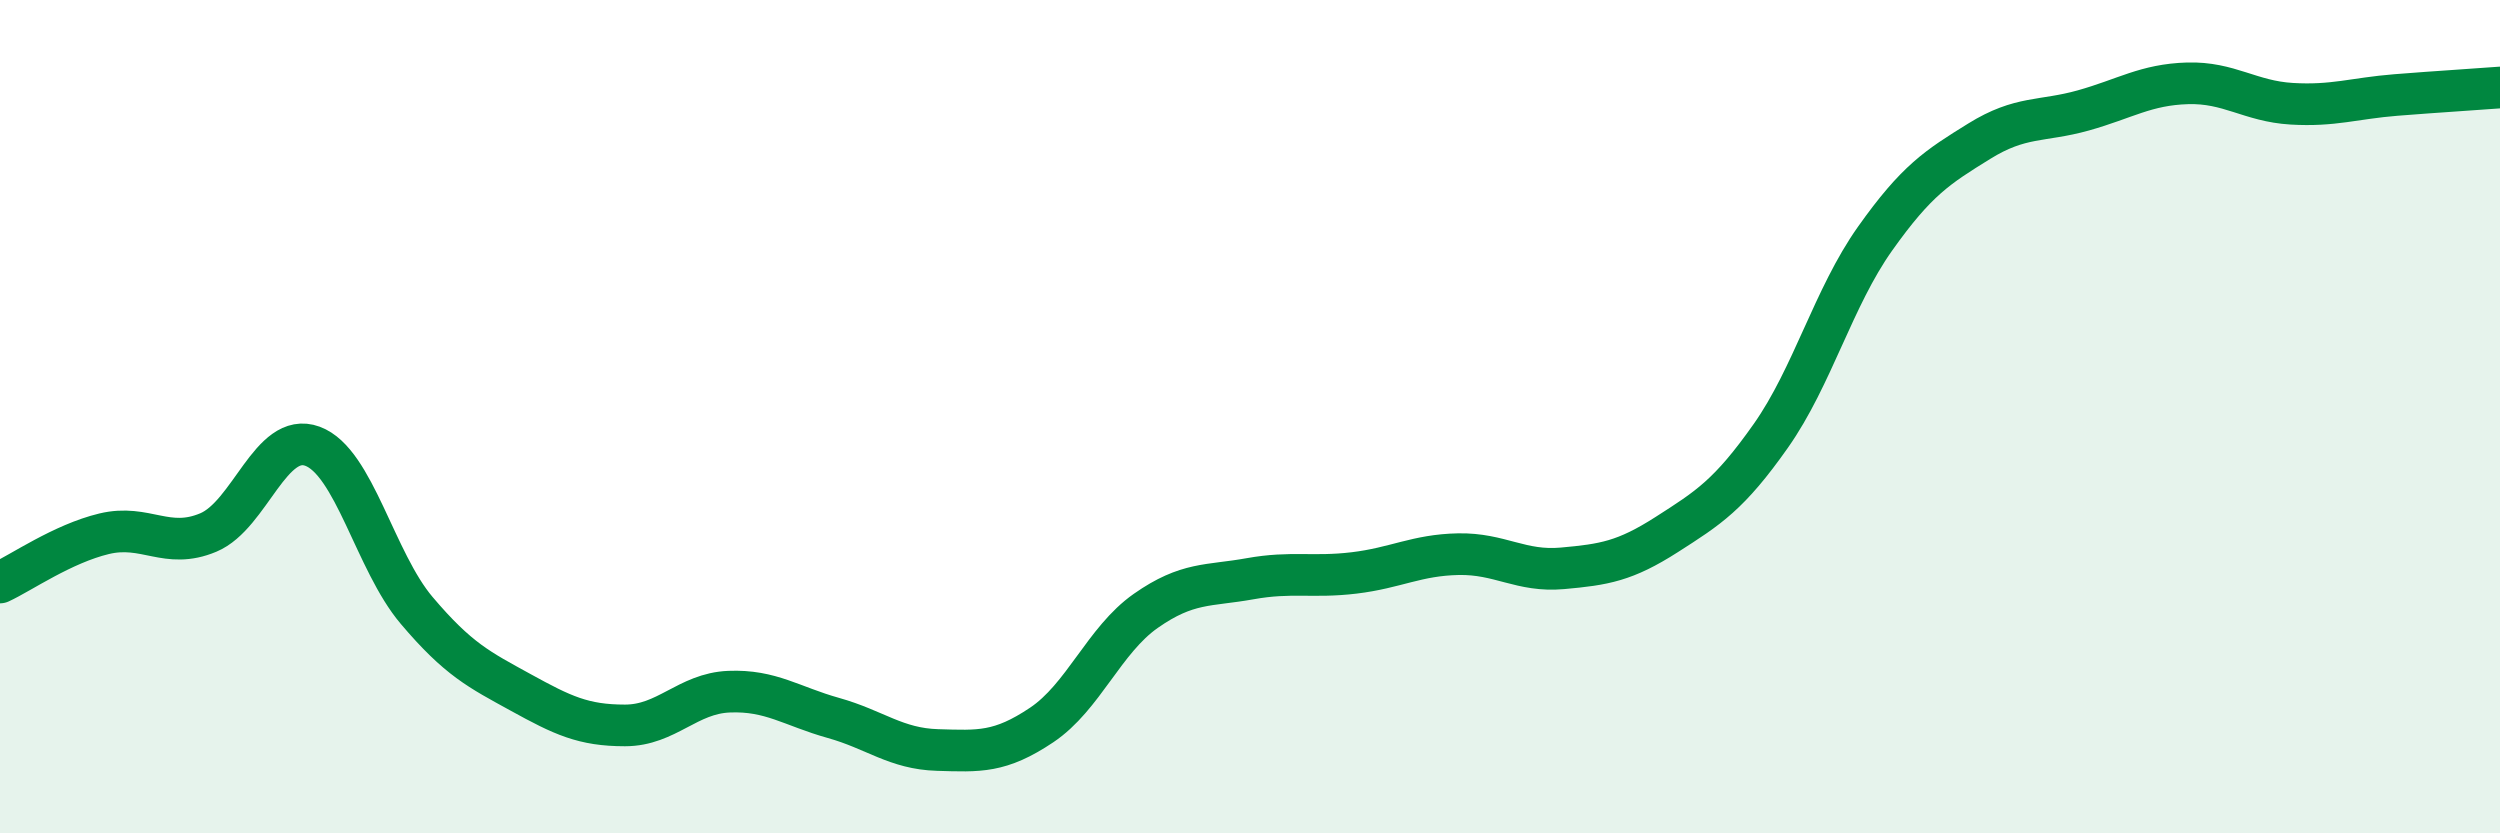
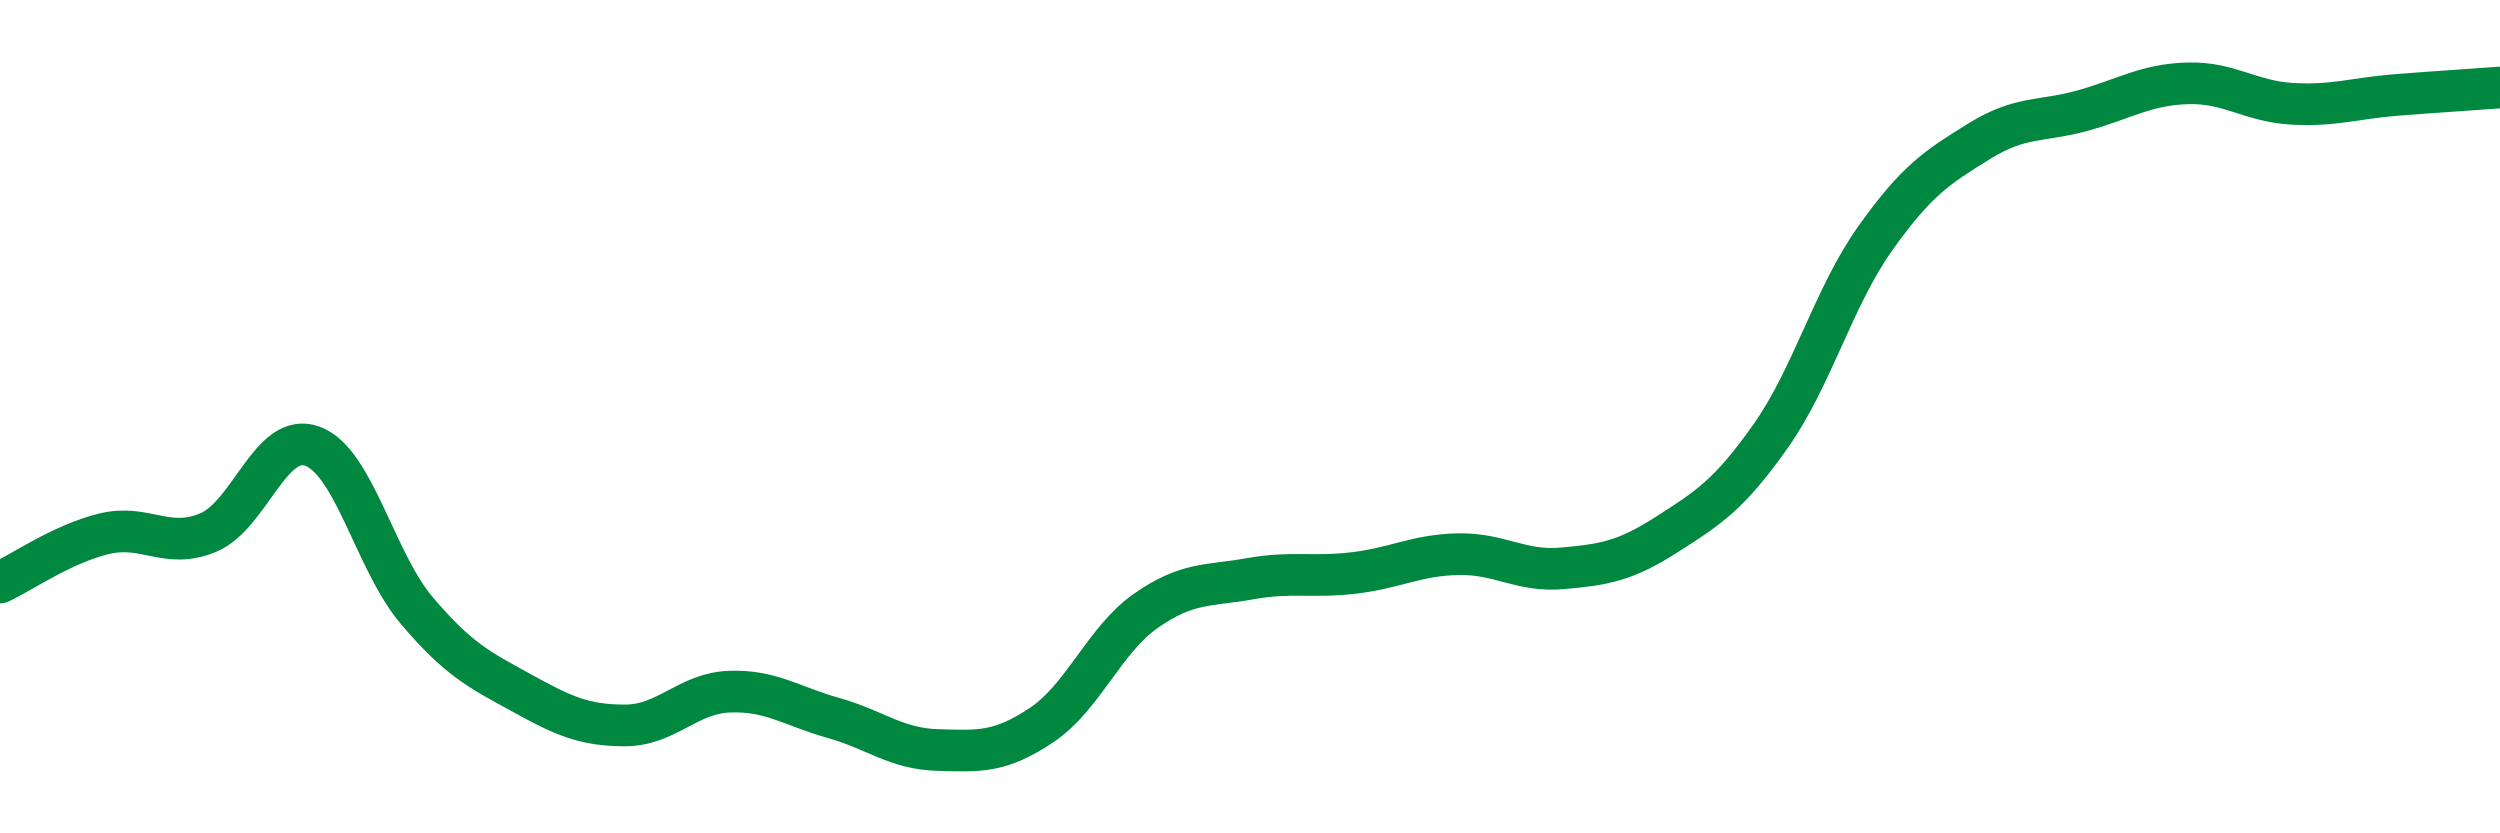
<svg xmlns="http://www.w3.org/2000/svg" width="60" height="20" viewBox="0 0 60 20">
-   <path d="M 0,13.98 C 0.5,13.75 1.5,13.05 2.5,12.81 C 3.5,12.57 4,13.2 5,12.78 C 6,12.36 6.5,10.34 7.5,10.71 C 8.5,11.08 9,13.47 10,14.65 C 11,15.83 11.5,16.07 12.5,16.62 C 13.5,17.17 14,17.41 15,17.41 C 16,17.41 16.5,16.64 17.5,16.6 C 18.5,16.56 19,16.95 20,17.23 C 21,17.51 21.5,17.97 22.5,18 C 23.5,18.03 24,18.07 25,17.4 C 26,16.73 26.5,15.36 27.5,14.66 C 28.5,13.96 29,14.07 30,13.89 C 31,13.71 31.5,13.87 32.5,13.75 C 33.5,13.63 34,13.32 35,13.3 C 36,13.28 36.5,13.73 37.5,13.64 C 38.5,13.55 39,13.47 40,12.83 C 41,12.19 41.5,11.88 42.5,10.46 C 43.5,9.04 44,7.14 45,5.73 C 46,4.32 46.5,4.01 47.5,3.39 C 48.5,2.77 49,2.93 50,2.65 C 51,2.37 51.5,2.03 52.5,2 C 53.5,1.97 54,2.43 55,2.49 C 56,2.55 56.5,2.36 57.5,2.28 C 58.5,2.2 59.5,2.14 60,2.1L60 20L0 20Z" fill="#008740" opacity="0.1" stroke-linecap="round" stroke-linejoin="round" />
  <path d="M 0,13.98 C 0.5,13.75 1.5,13.05 2.5,12.81 C 3.5,12.57 4,13.2 5,12.78 C 6,12.36 6.5,10.34 7.5,10.71 C 8.5,11.08 9,13.47 10,14.65 C 11,15.83 11.5,16.07 12.5,16.62 C 13.5,17.17 14,17.41 15,17.41 C 16,17.41 16.5,16.64 17.5,16.6 C 18.5,16.56 19,16.95 20,17.23 C 21,17.51 21.5,17.97 22.5,18 C 23.5,18.03 24,18.07 25,17.4 C 26,16.73 26.5,15.36 27.5,14.66 C 28.5,13.96 29,14.07 30,13.89 C 31,13.71 31.5,13.87 32.5,13.75 C 33.5,13.63 34,13.32 35,13.3 C 36,13.28 36.5,13.73 37.5,13.64 C 38.5,13.55 39,13.47 40,12.83 C 41,12.19 41.5,11.88 42.5,10.46 C 43.5,9.04 44,7.14 45,5.73 C 46,4.32 46.5,4.01 47.5,3.39 C 48.5,2.77 49,2.93 50,2.65 C 51,2.37 51.5,2.03 52.5,2 C 53.5,1.97 54,2.43 55,2.49 C 56,2.55 56.5,2.36 57.5,2.28 C 58.5,2.2 59.5,2.14 60,2.1" stroke="#008740" stroke-width="1" fill="none" stroke-linecap="round" stroke-linejoin="round" />
</svg>